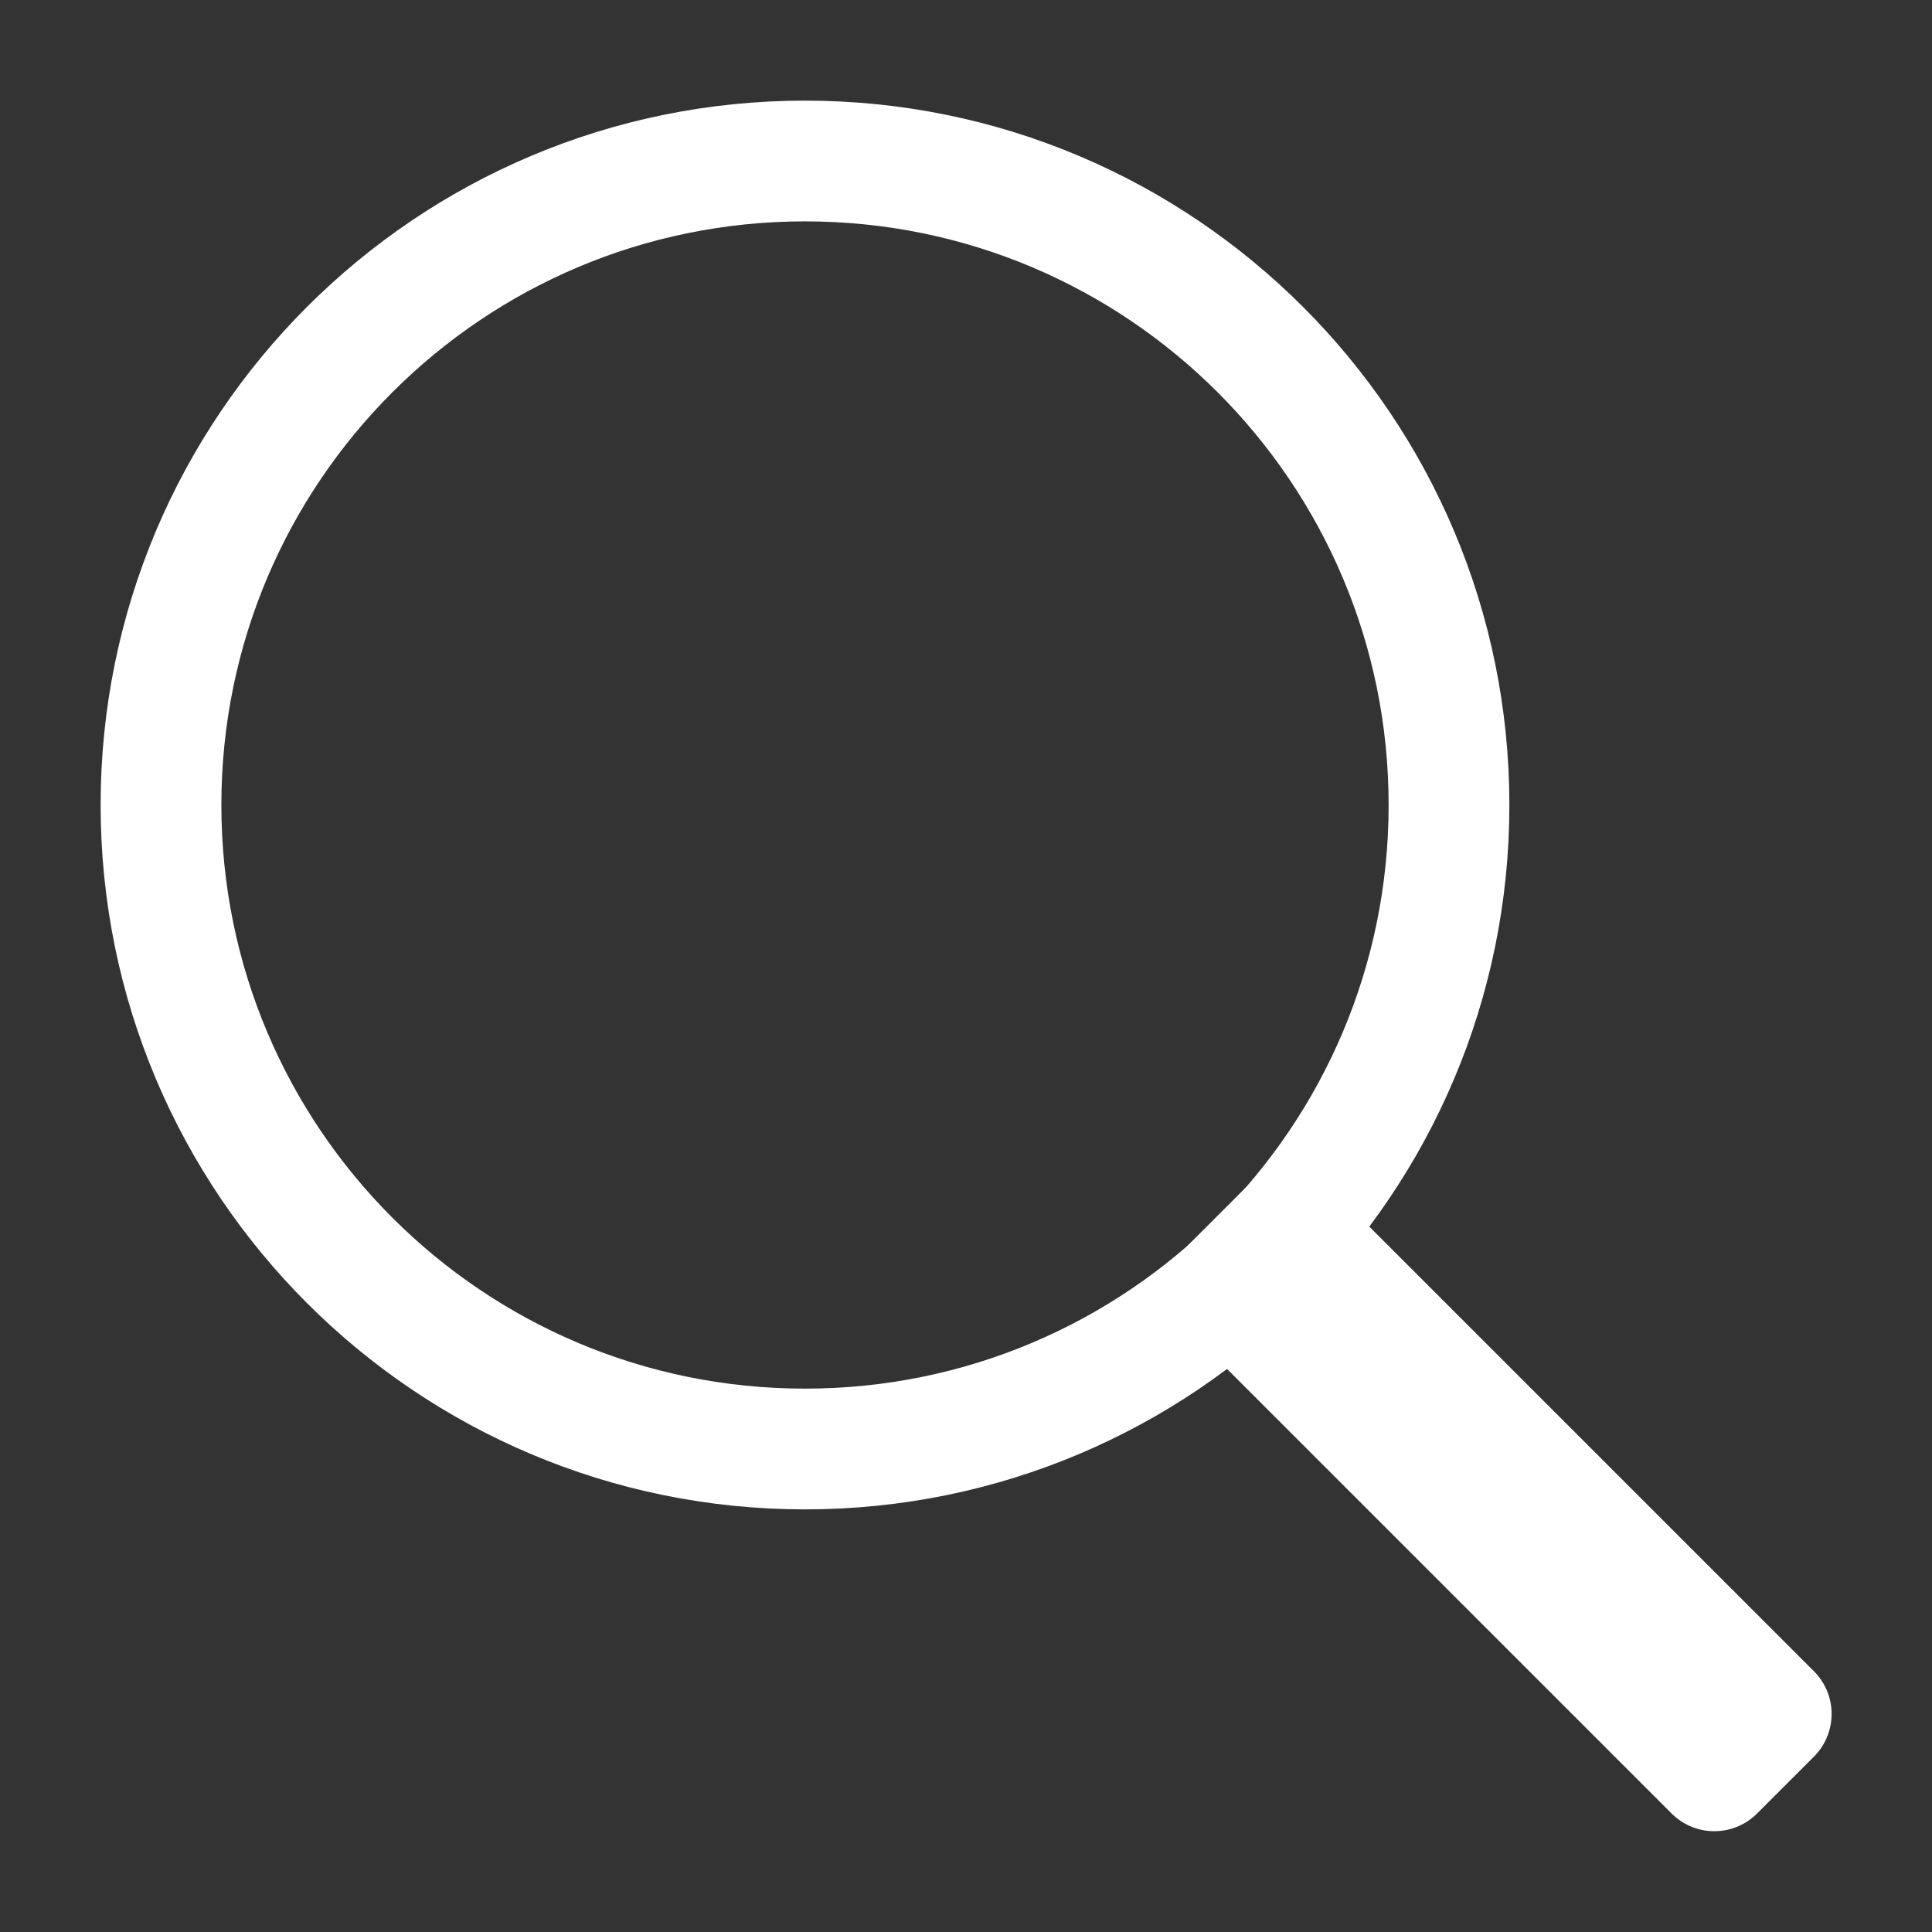
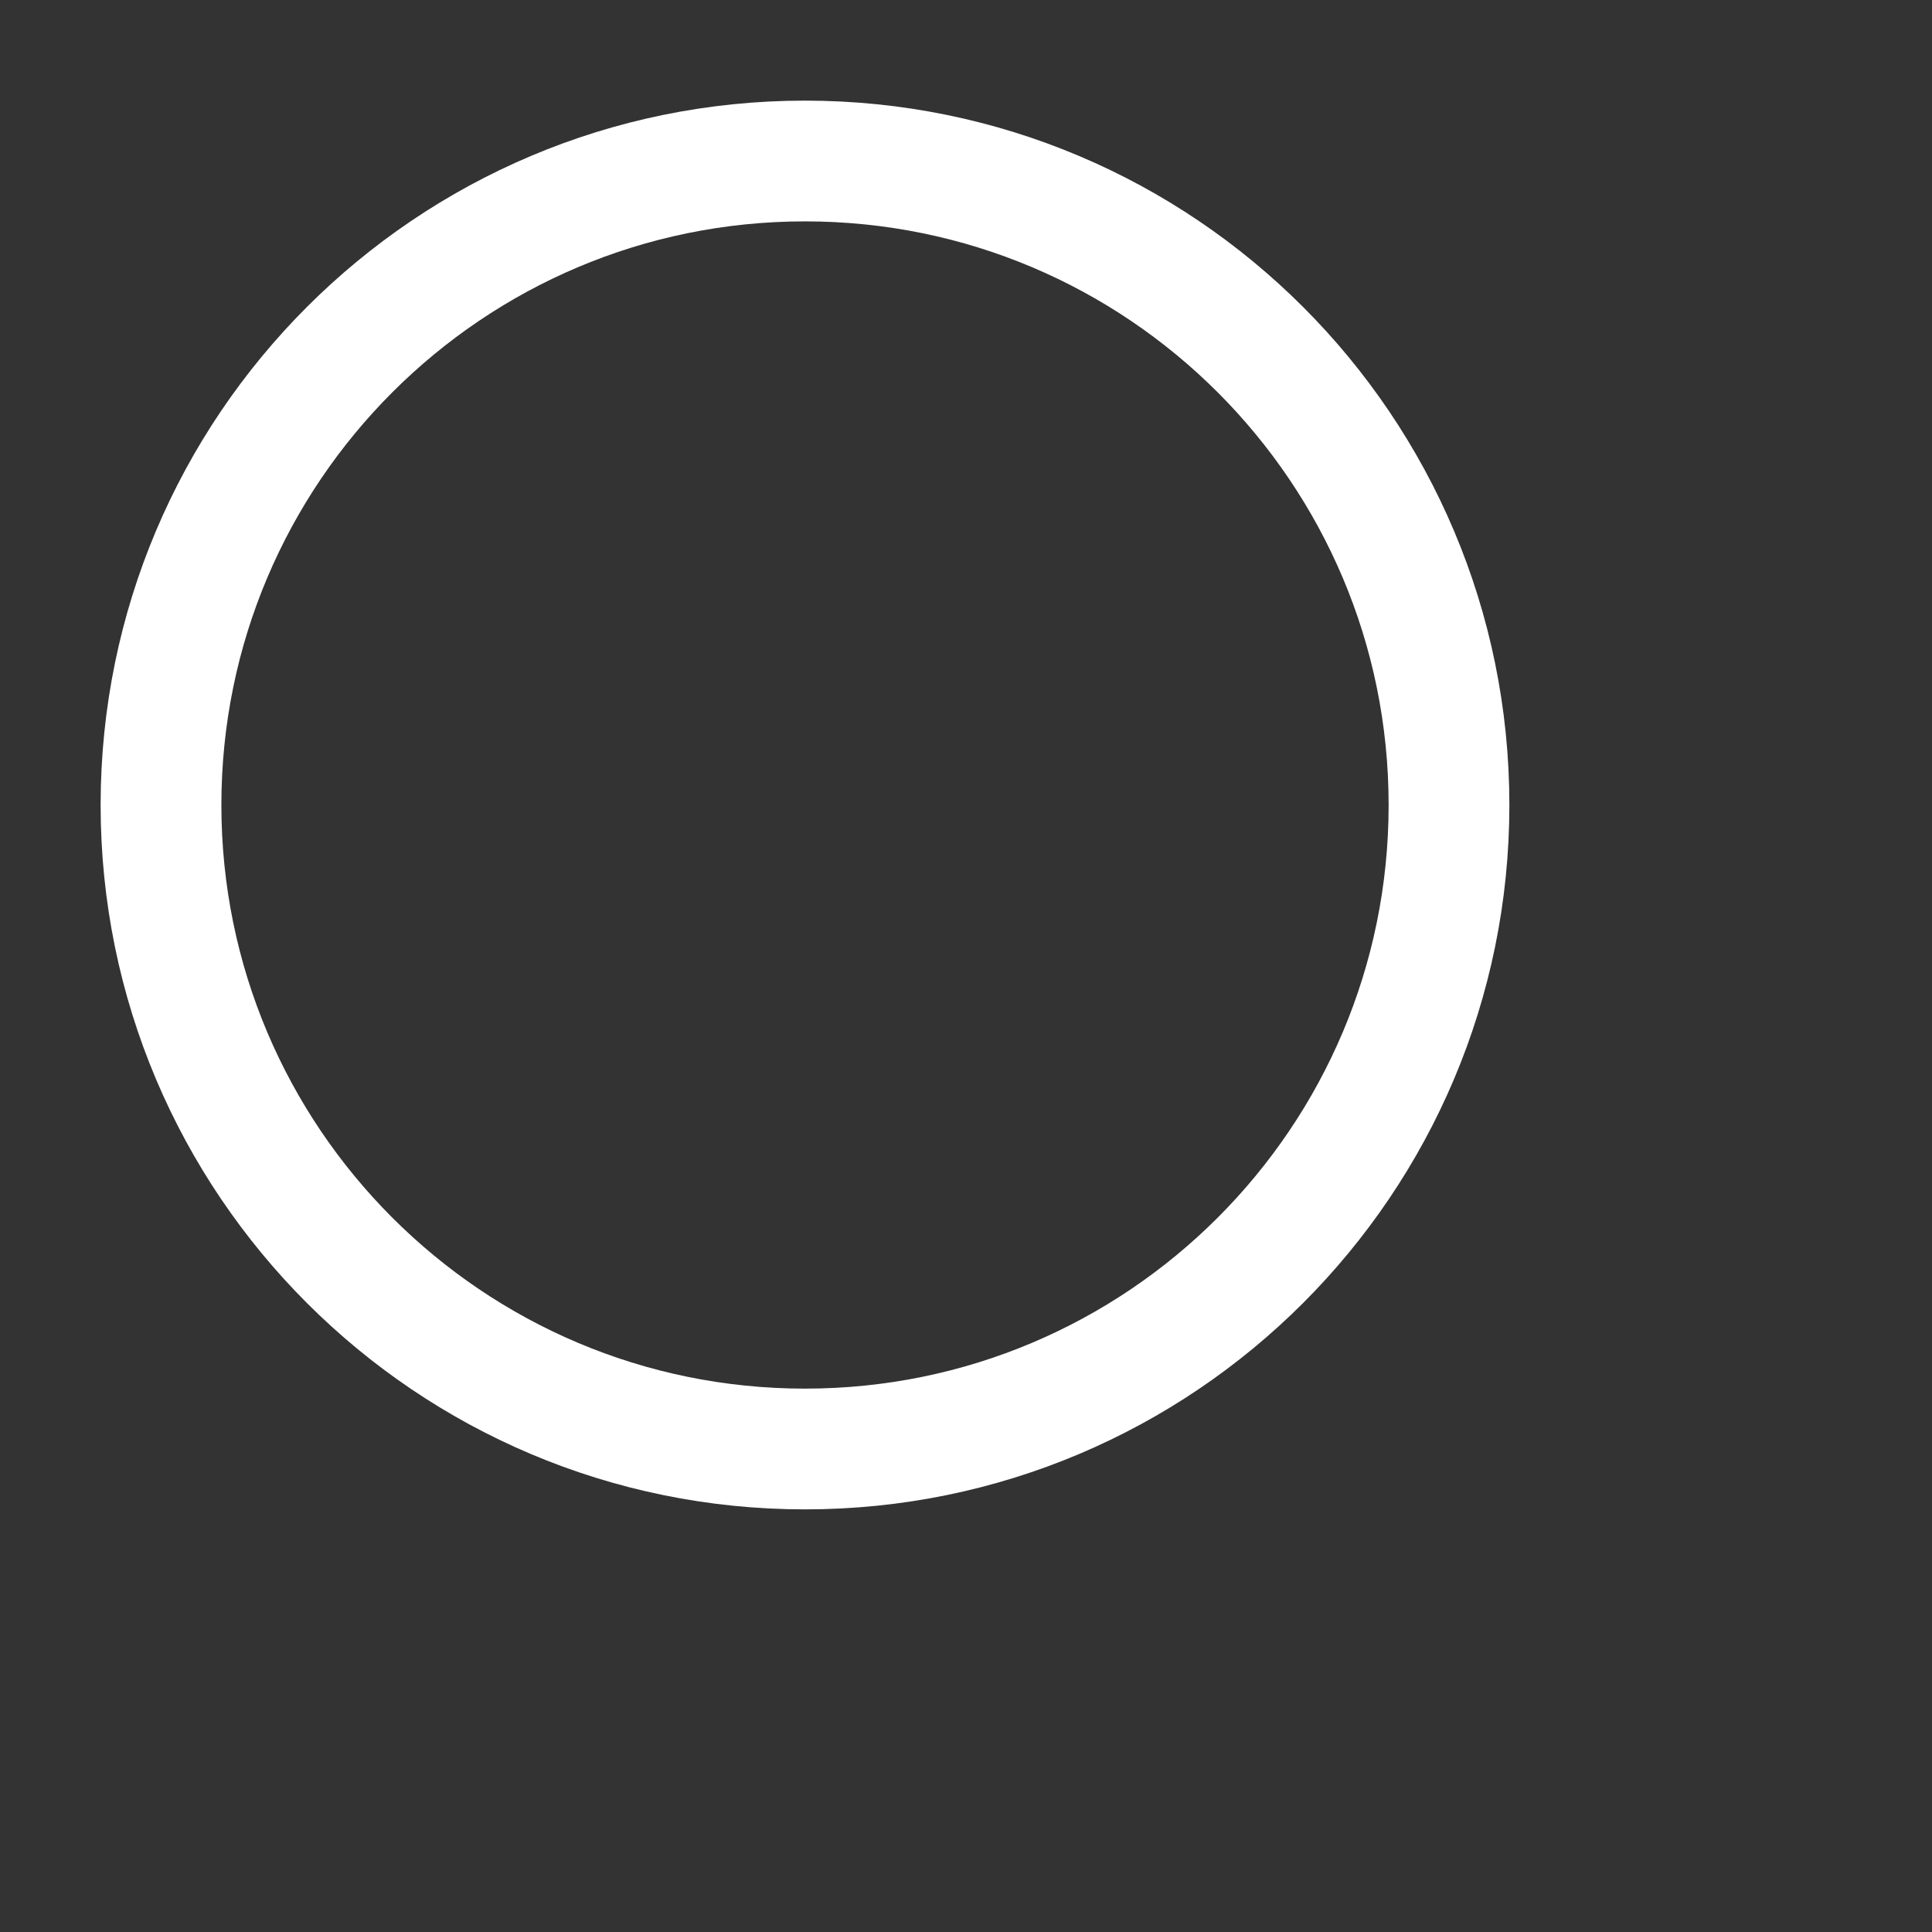
<svg xmlns="http://www.w3.org/2000/svg" width="24" height="24" viewBox="0 0 24 24" fill="none">
  <rect x="0" y="0" width="24" height="24" fill="#333333" stroke="none" />
-   <path d="M16 15.288L15.293 15.995L21.296 21.998L22.003 21.291L16 15.288Z" stroke="white" stroke-width="1.5" stroke-linecap="round" stroke-linejoin="round" />
  <path d="M10 18C14.418 18 18 14.418 18 10C18 5.582 14.418 2 10 2C5.582 2 2 5.582 2 10C2 14.418 5.582 18 10 18Z" stroke="white" stroke-width="1.5" stroke-linecap="round" stroke-linejoin="round" />
</svg>